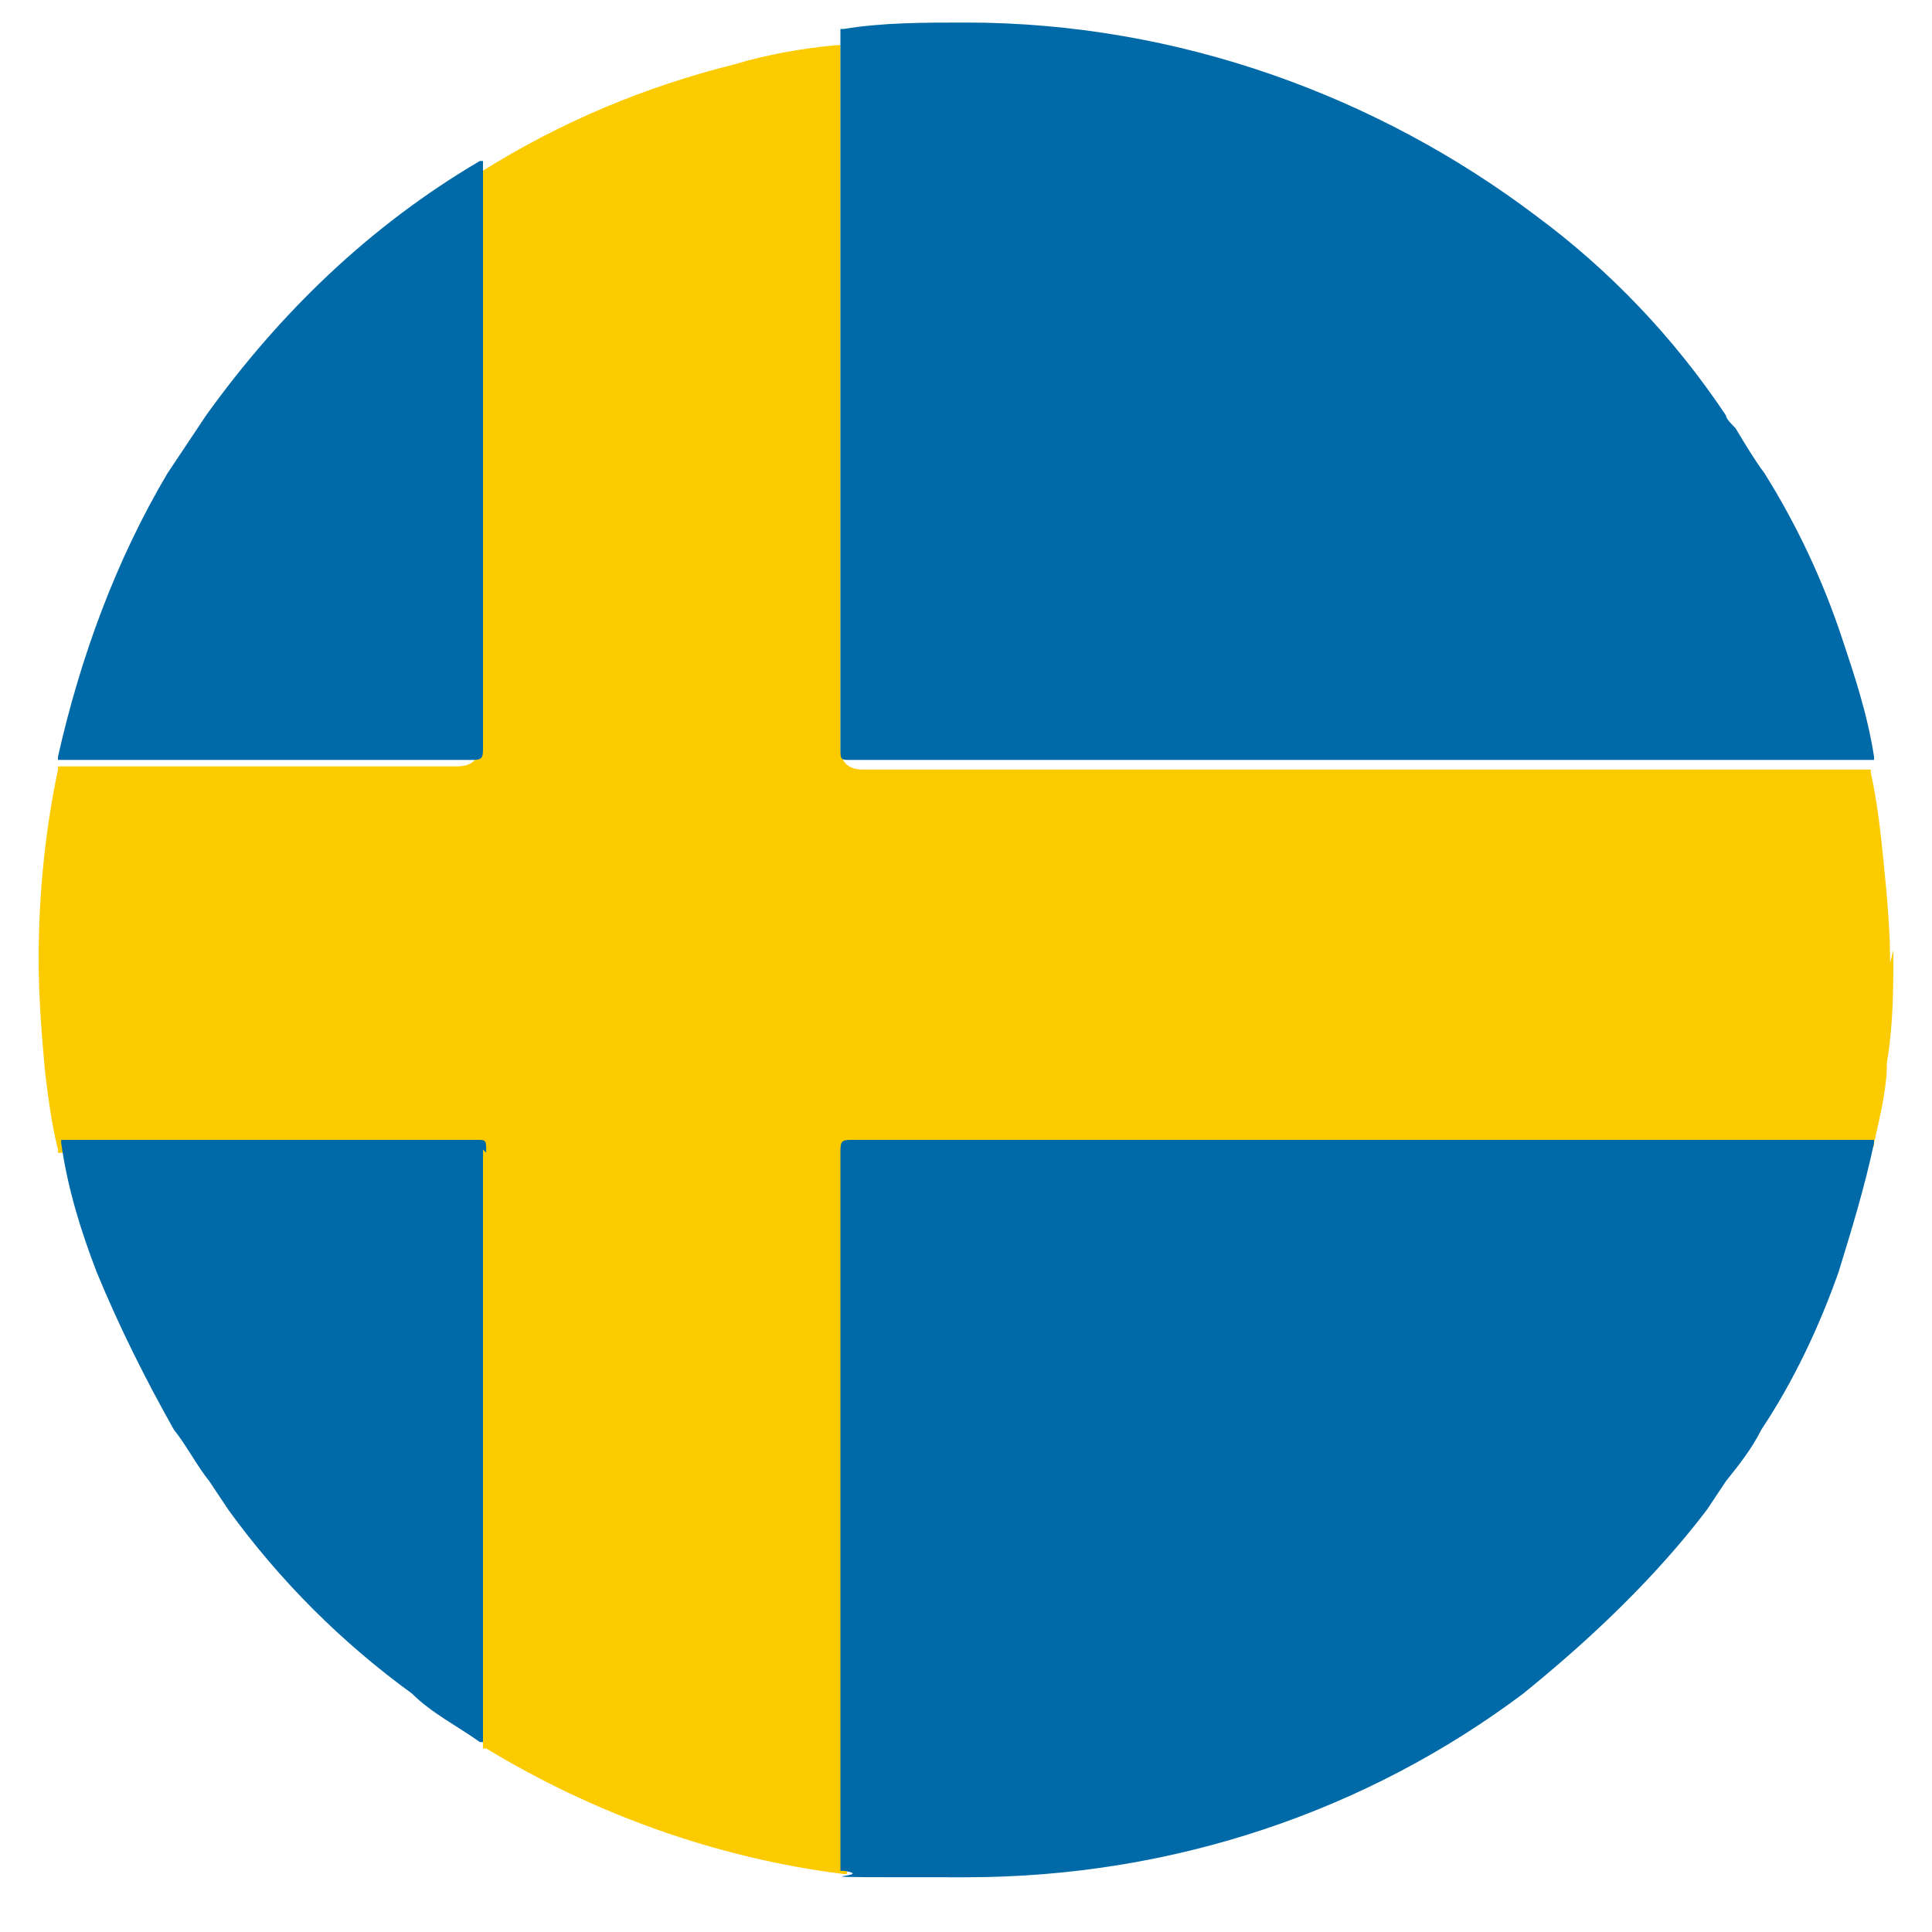
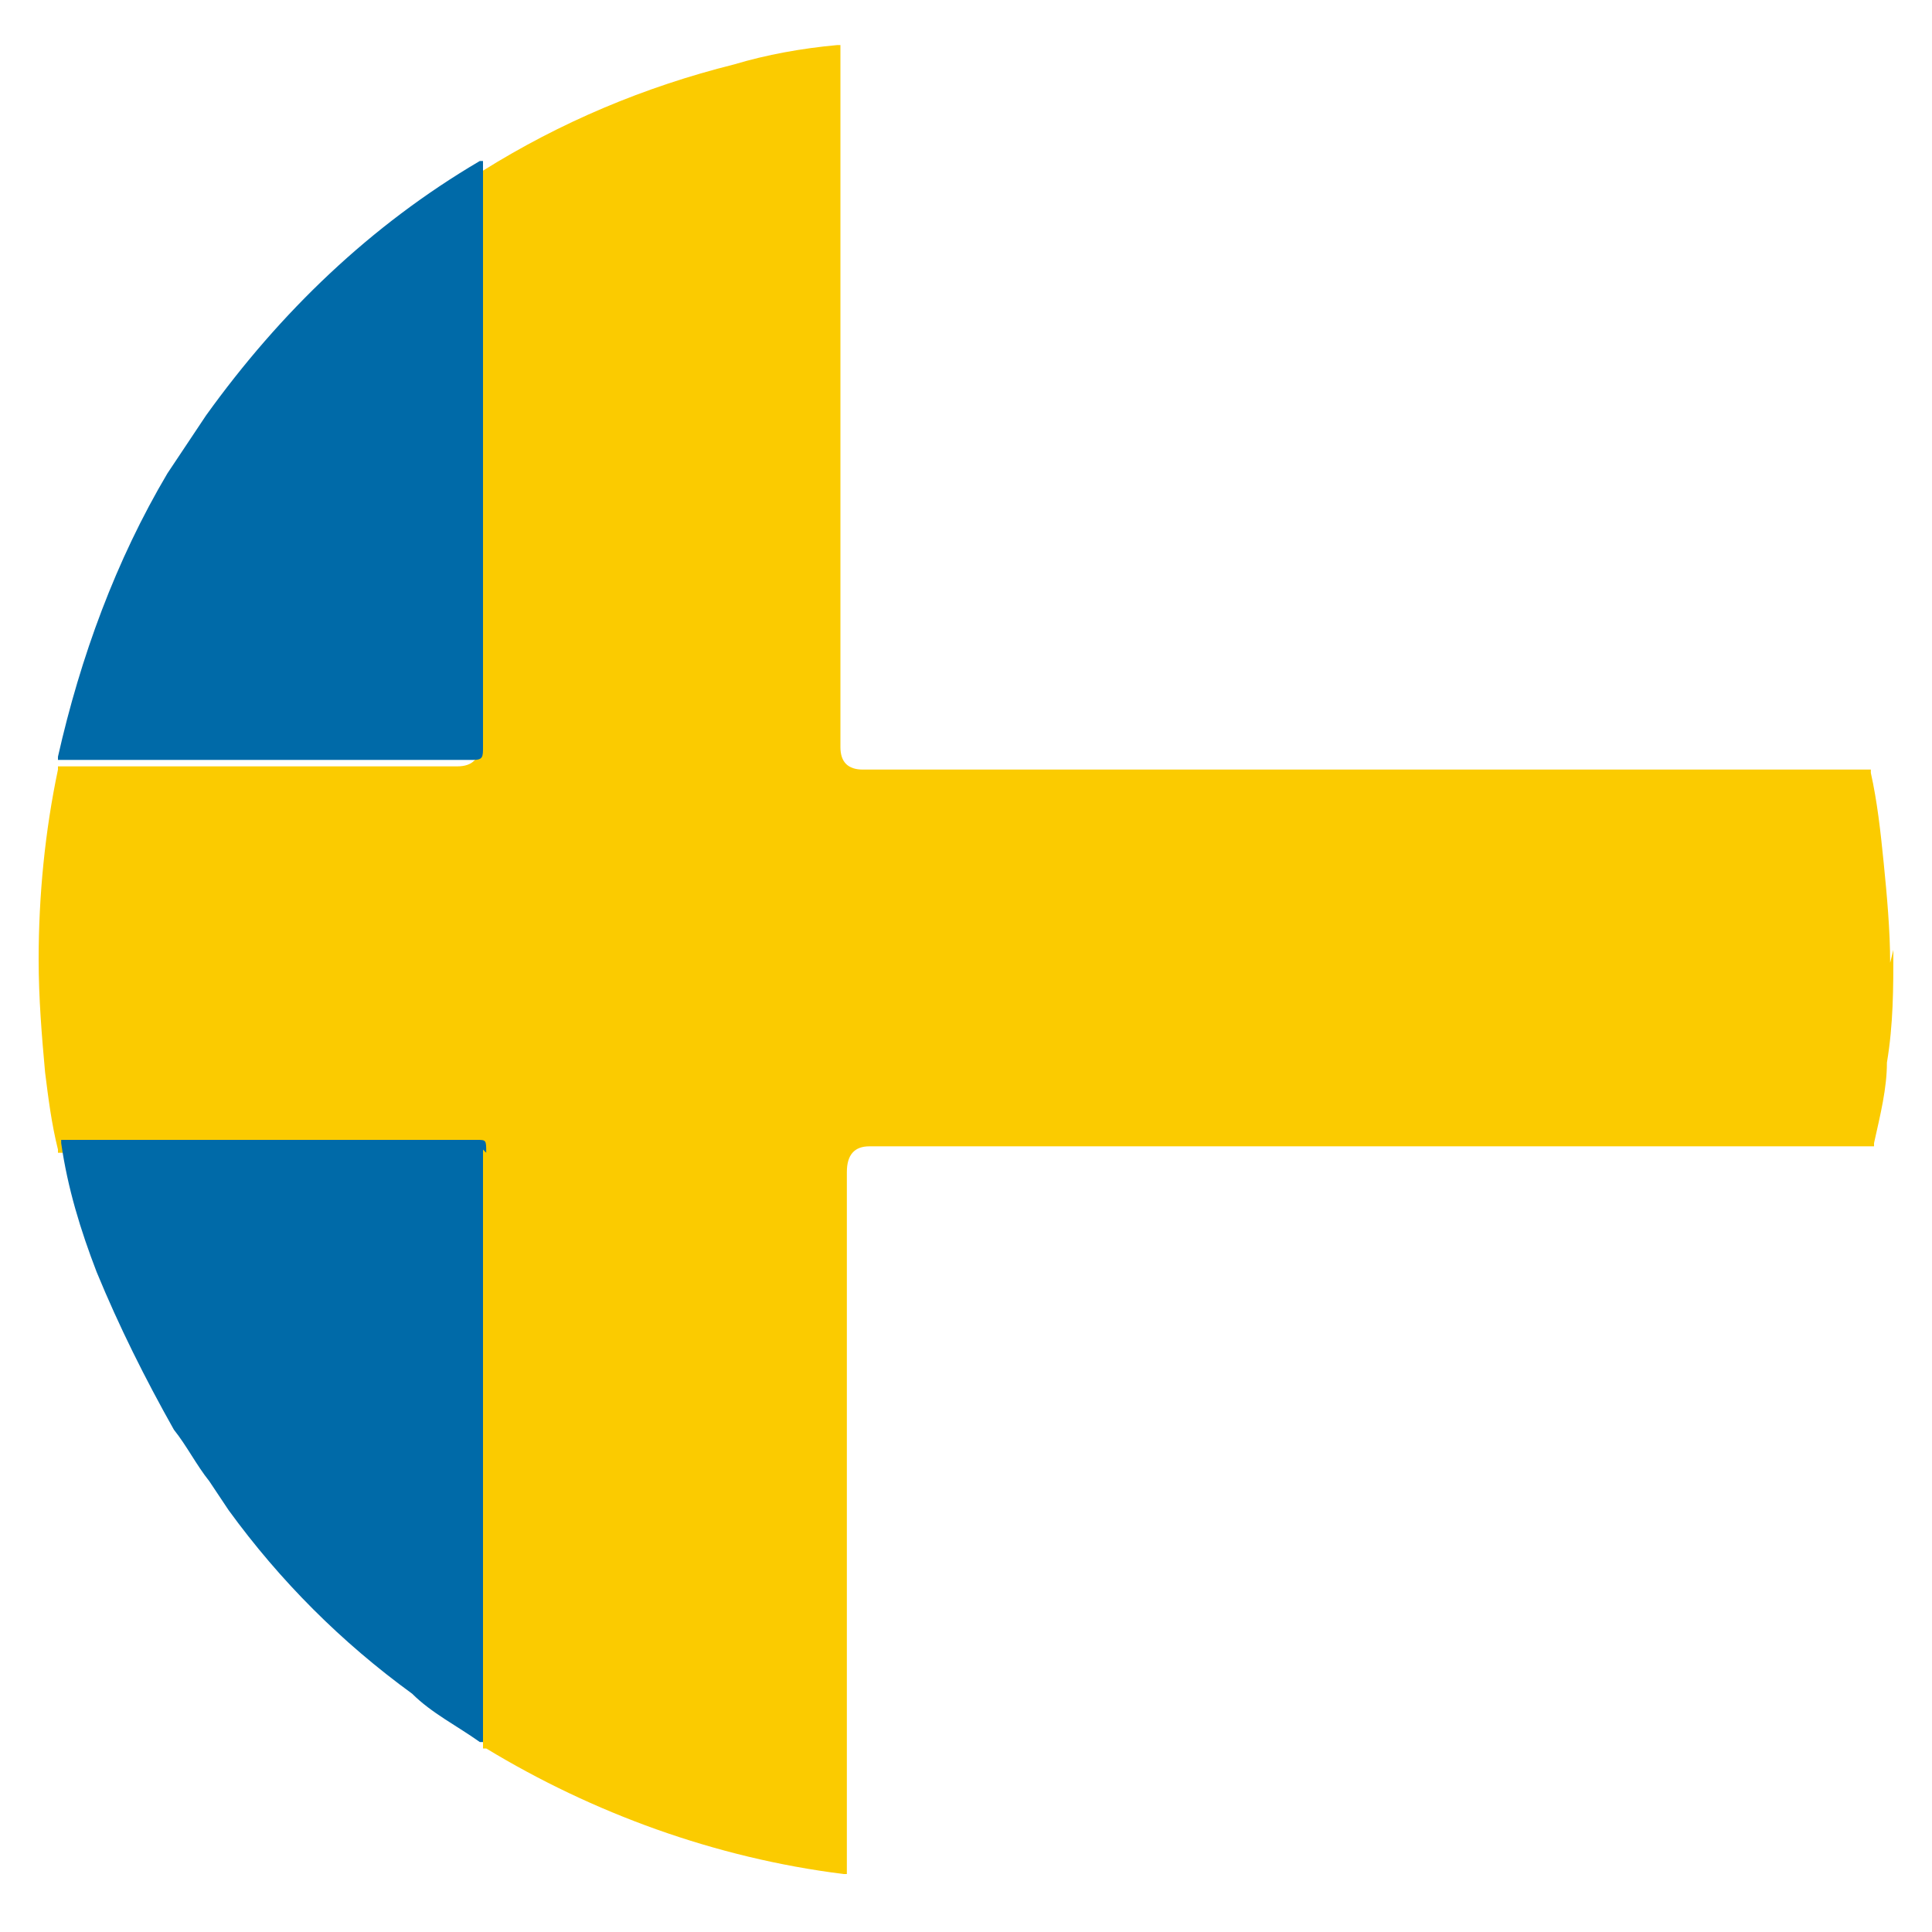
<svg xmlns="http://www.w3.org/2000/svg" version="1.1" viewBox="0 0 60 60">
  <defs>
    <style>
      .cls-1 {
        fill: #fbcb00;
      }

      .cls-2 {
        fill: #006aa8;
      }
    </style>
  </defs>
  <g>
    <g id="Lager_1">
      <path class="cls-1" d="M58.8,29.5c0,1.2,0,2.3-.2,3.5,0,.8-.2,1.6-.4,2.5,0,0,0,0,0,.1h-31.2q-.7,0-.7.8v21.8s0,0-.1,0c-4-.5-7.8-1.9-11.1-3.9,0,0,0,0-.1,0v-17.8q0-.7-.6-.7H1.8s0,0,0-.1c-.2-.8-.3-1.6-.4-2.4-.1-1.1-.2-2.3-.2-3.5,0-2,.2-4,.6-5.9,0,0,0,0,0-.1h12.4q.7,0,.7-.7c0-5.9,0-11.9,0-17.8,0,0,0,0,.1,0,2.4-1.5,5-2.6,7.8-3.3,0,0,0,0,0,0,1-.3,2.1-.5,3.2-.6,0,0,0,0,.1,0v21.8q0,.7.7.7h31.3s0,0,0,.1c.2.9.3,1.8.4,2.8.1,1,.2,2.1.2,3.1Z" />
-       <path class="cls-2" d="M58.2,23.6c-10.6,0-21.2,0-31.8,0-.3,0-.3,0-.3-.4,0-7.4,0-14.9,0-22.3,0,0,0,0,.1,0,1.2-.2,2.5-.2,3.8-.2,6.6,0,12.8,2.3,17.7,6,2.3,1.7,4.3,3.8,5.9,6.2,0,.1.2.3.3.4.3.5.6,1,.9,1.4,1,1.6,1.8,3.3,2.4,5.1.4,1.2.8,2.4,1,3.7,0,0,0,0,0,.1Z" />
-       <path class="cls-2" d="M58.2,35.4s0,0,0,.1c-.3,1.4-.7,2.7-1.1,4-.6,1.7-1.4,3.4-2.4,4.9-.3.6-.7,1.1-1.1,1.6-.2.3-.4.6-.6.9-1.6,2.1-3.6,4-5.7,5.7-4.8,3.6-10.8,5.7-17.3,5.7s-2.5,0-3.8-.2c0,0,0,0-.1,0,0-7.4,0-14.9,0-22.3,0-.3,0-.4.3-.4,10.6,0,21.2,0,31.8,0Z" />
      <path class="cls-2" d="M15,23.2c0,.3,0,.4-.3.4-4.3,0-8.6,0-12.9,0,0,0,0,0,0-.1.7-3.1,1.8-6.1,3.4-8.8.4-.6.8-1.2,1.2-1.8,2.3-3.2,5.1-5.9,8.5-7.9,0,0,0,0,.1,0,0,6.1,0,12.3,0,18.4Z" />
      <path class="cls-2" d="M15,35.7c0,6.1,0,12.2,0,18.4,0,0,0,0-.1,0-.7-.5-1.5-.9-2.1-1.5-2.2-1.6-4.1-3.5-5.7-5.7-.2-.3-.4-.6-.6-.9-.4-.5-.7-1.1-1.1-1.6-.9-1.6-1.7-3.2-2.4-4.9-.5-1.3-.9-2.6-1.1-4,0,0,0,0,0-.1,4.3,0,8.6,0,12.9,0,.3,0,.3,0,.3.4Z" />
    </g>
  </g>
</svg>